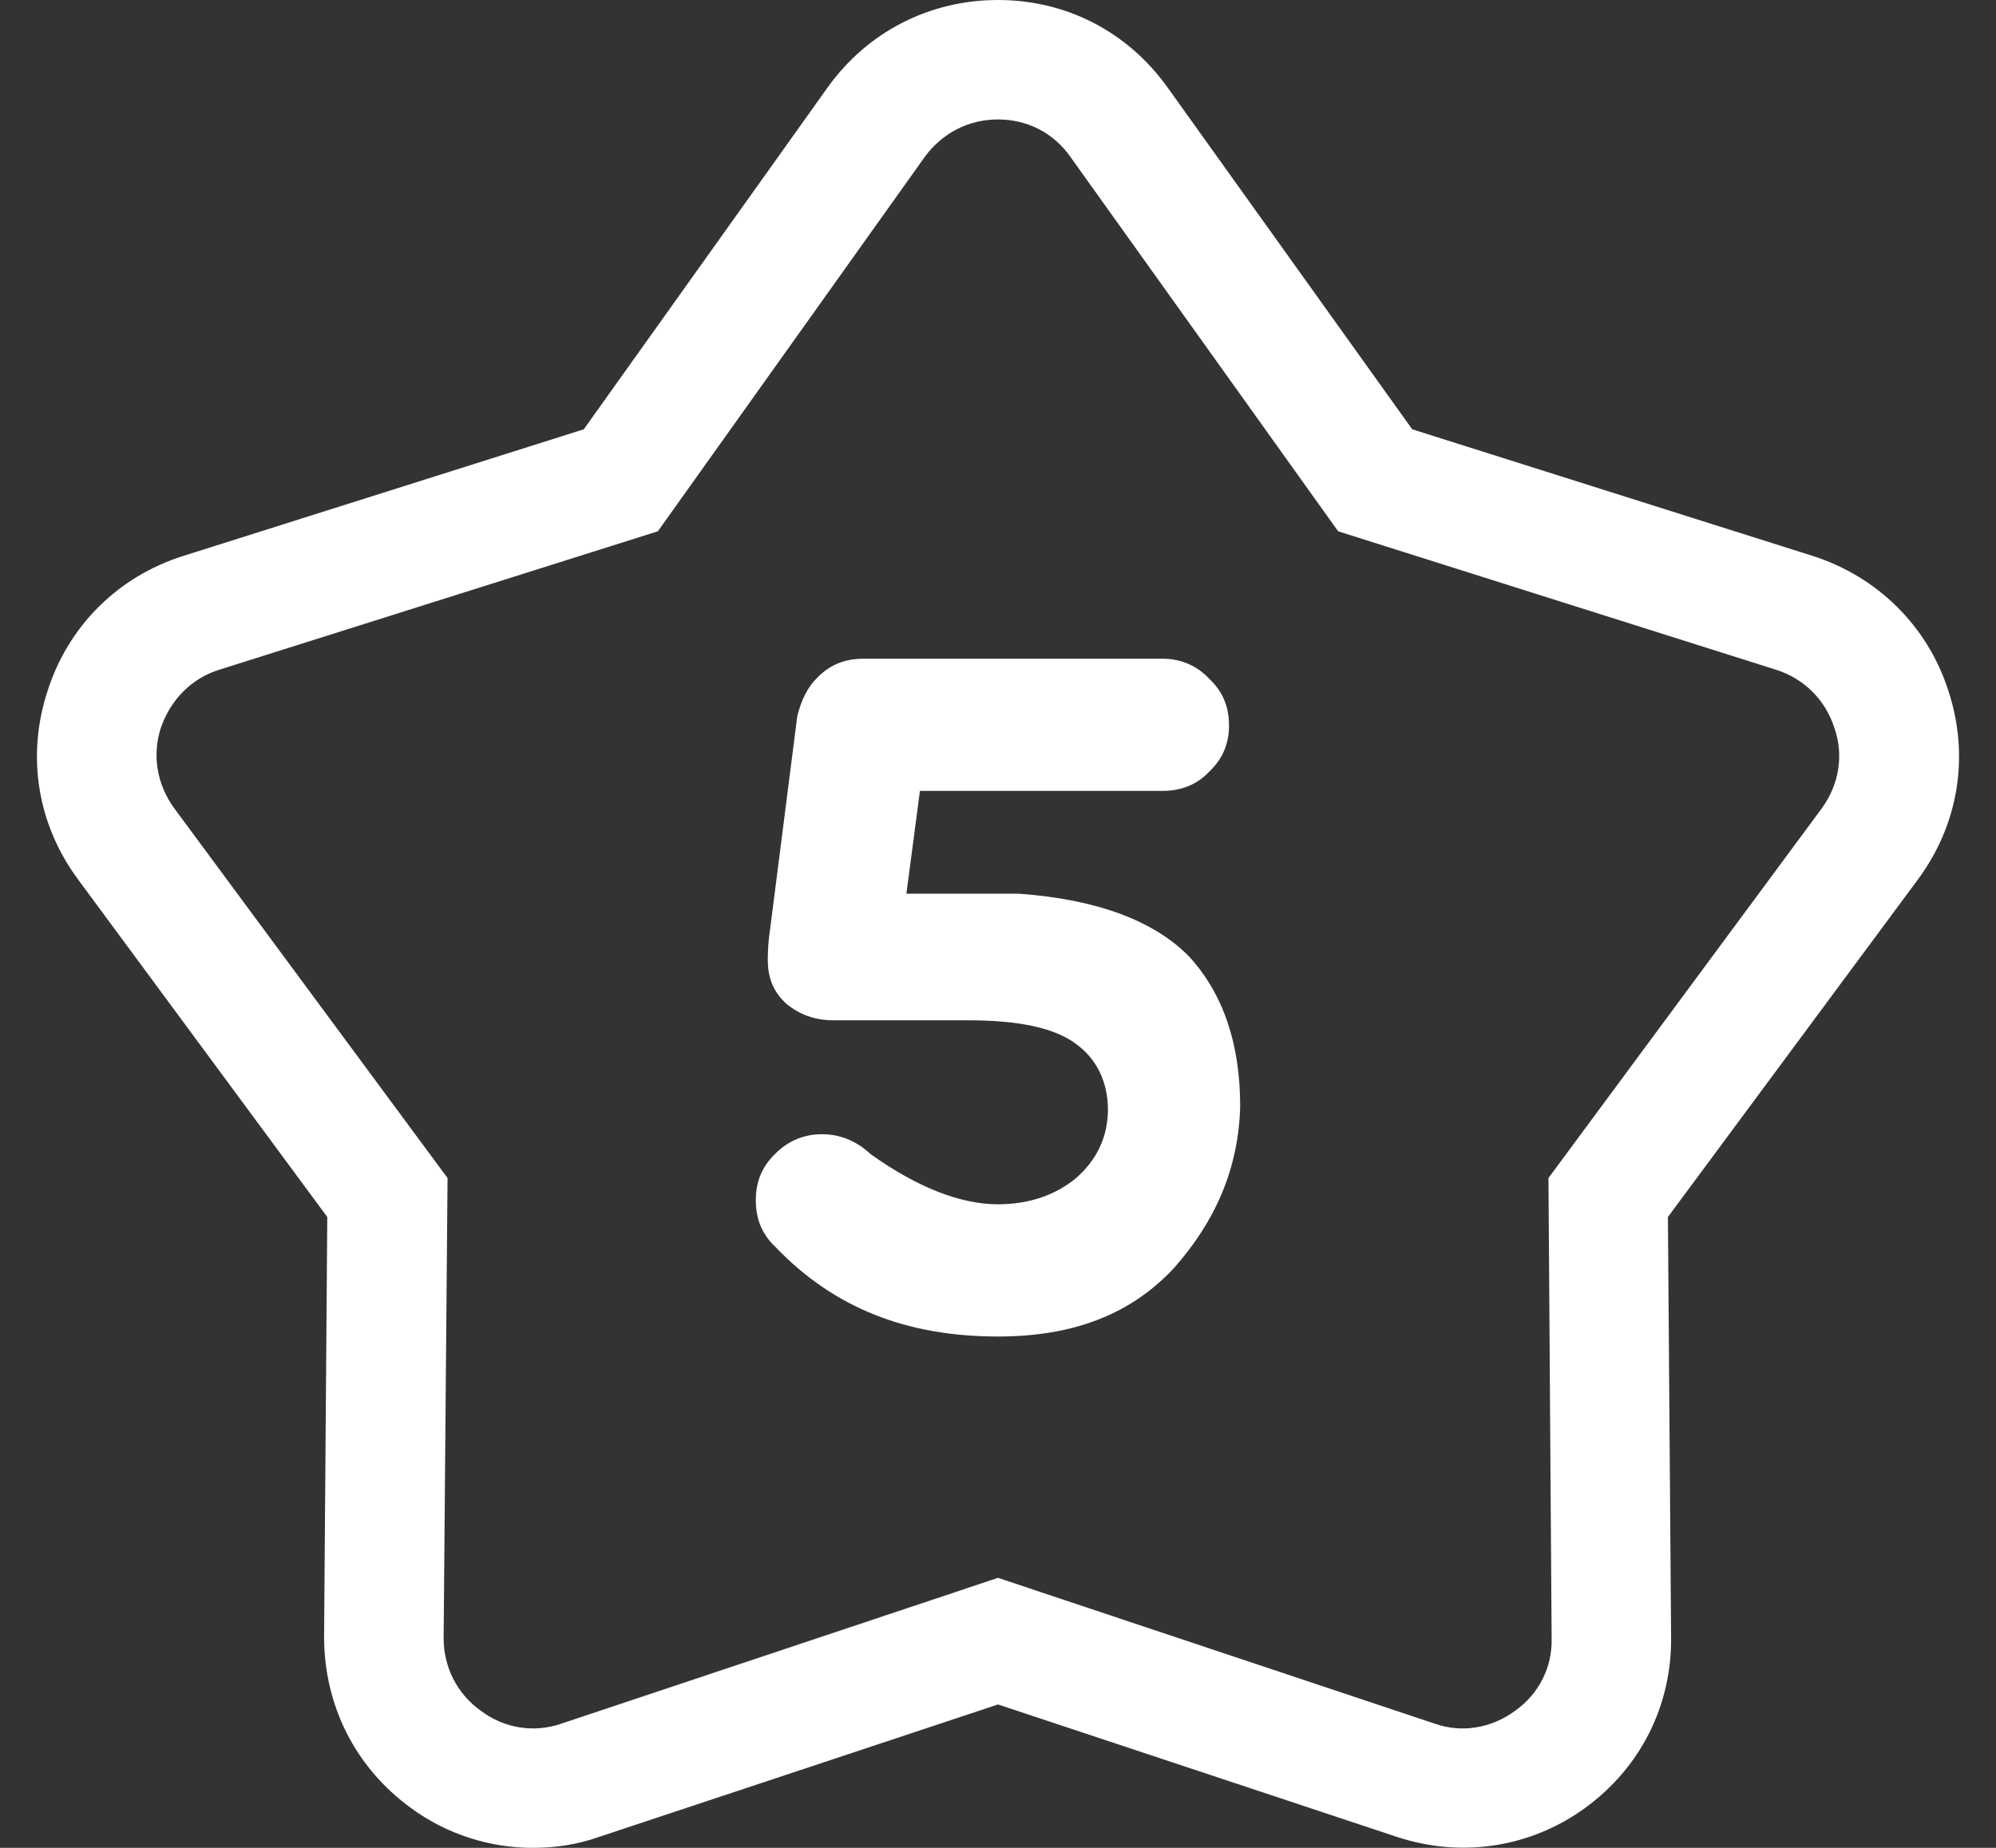
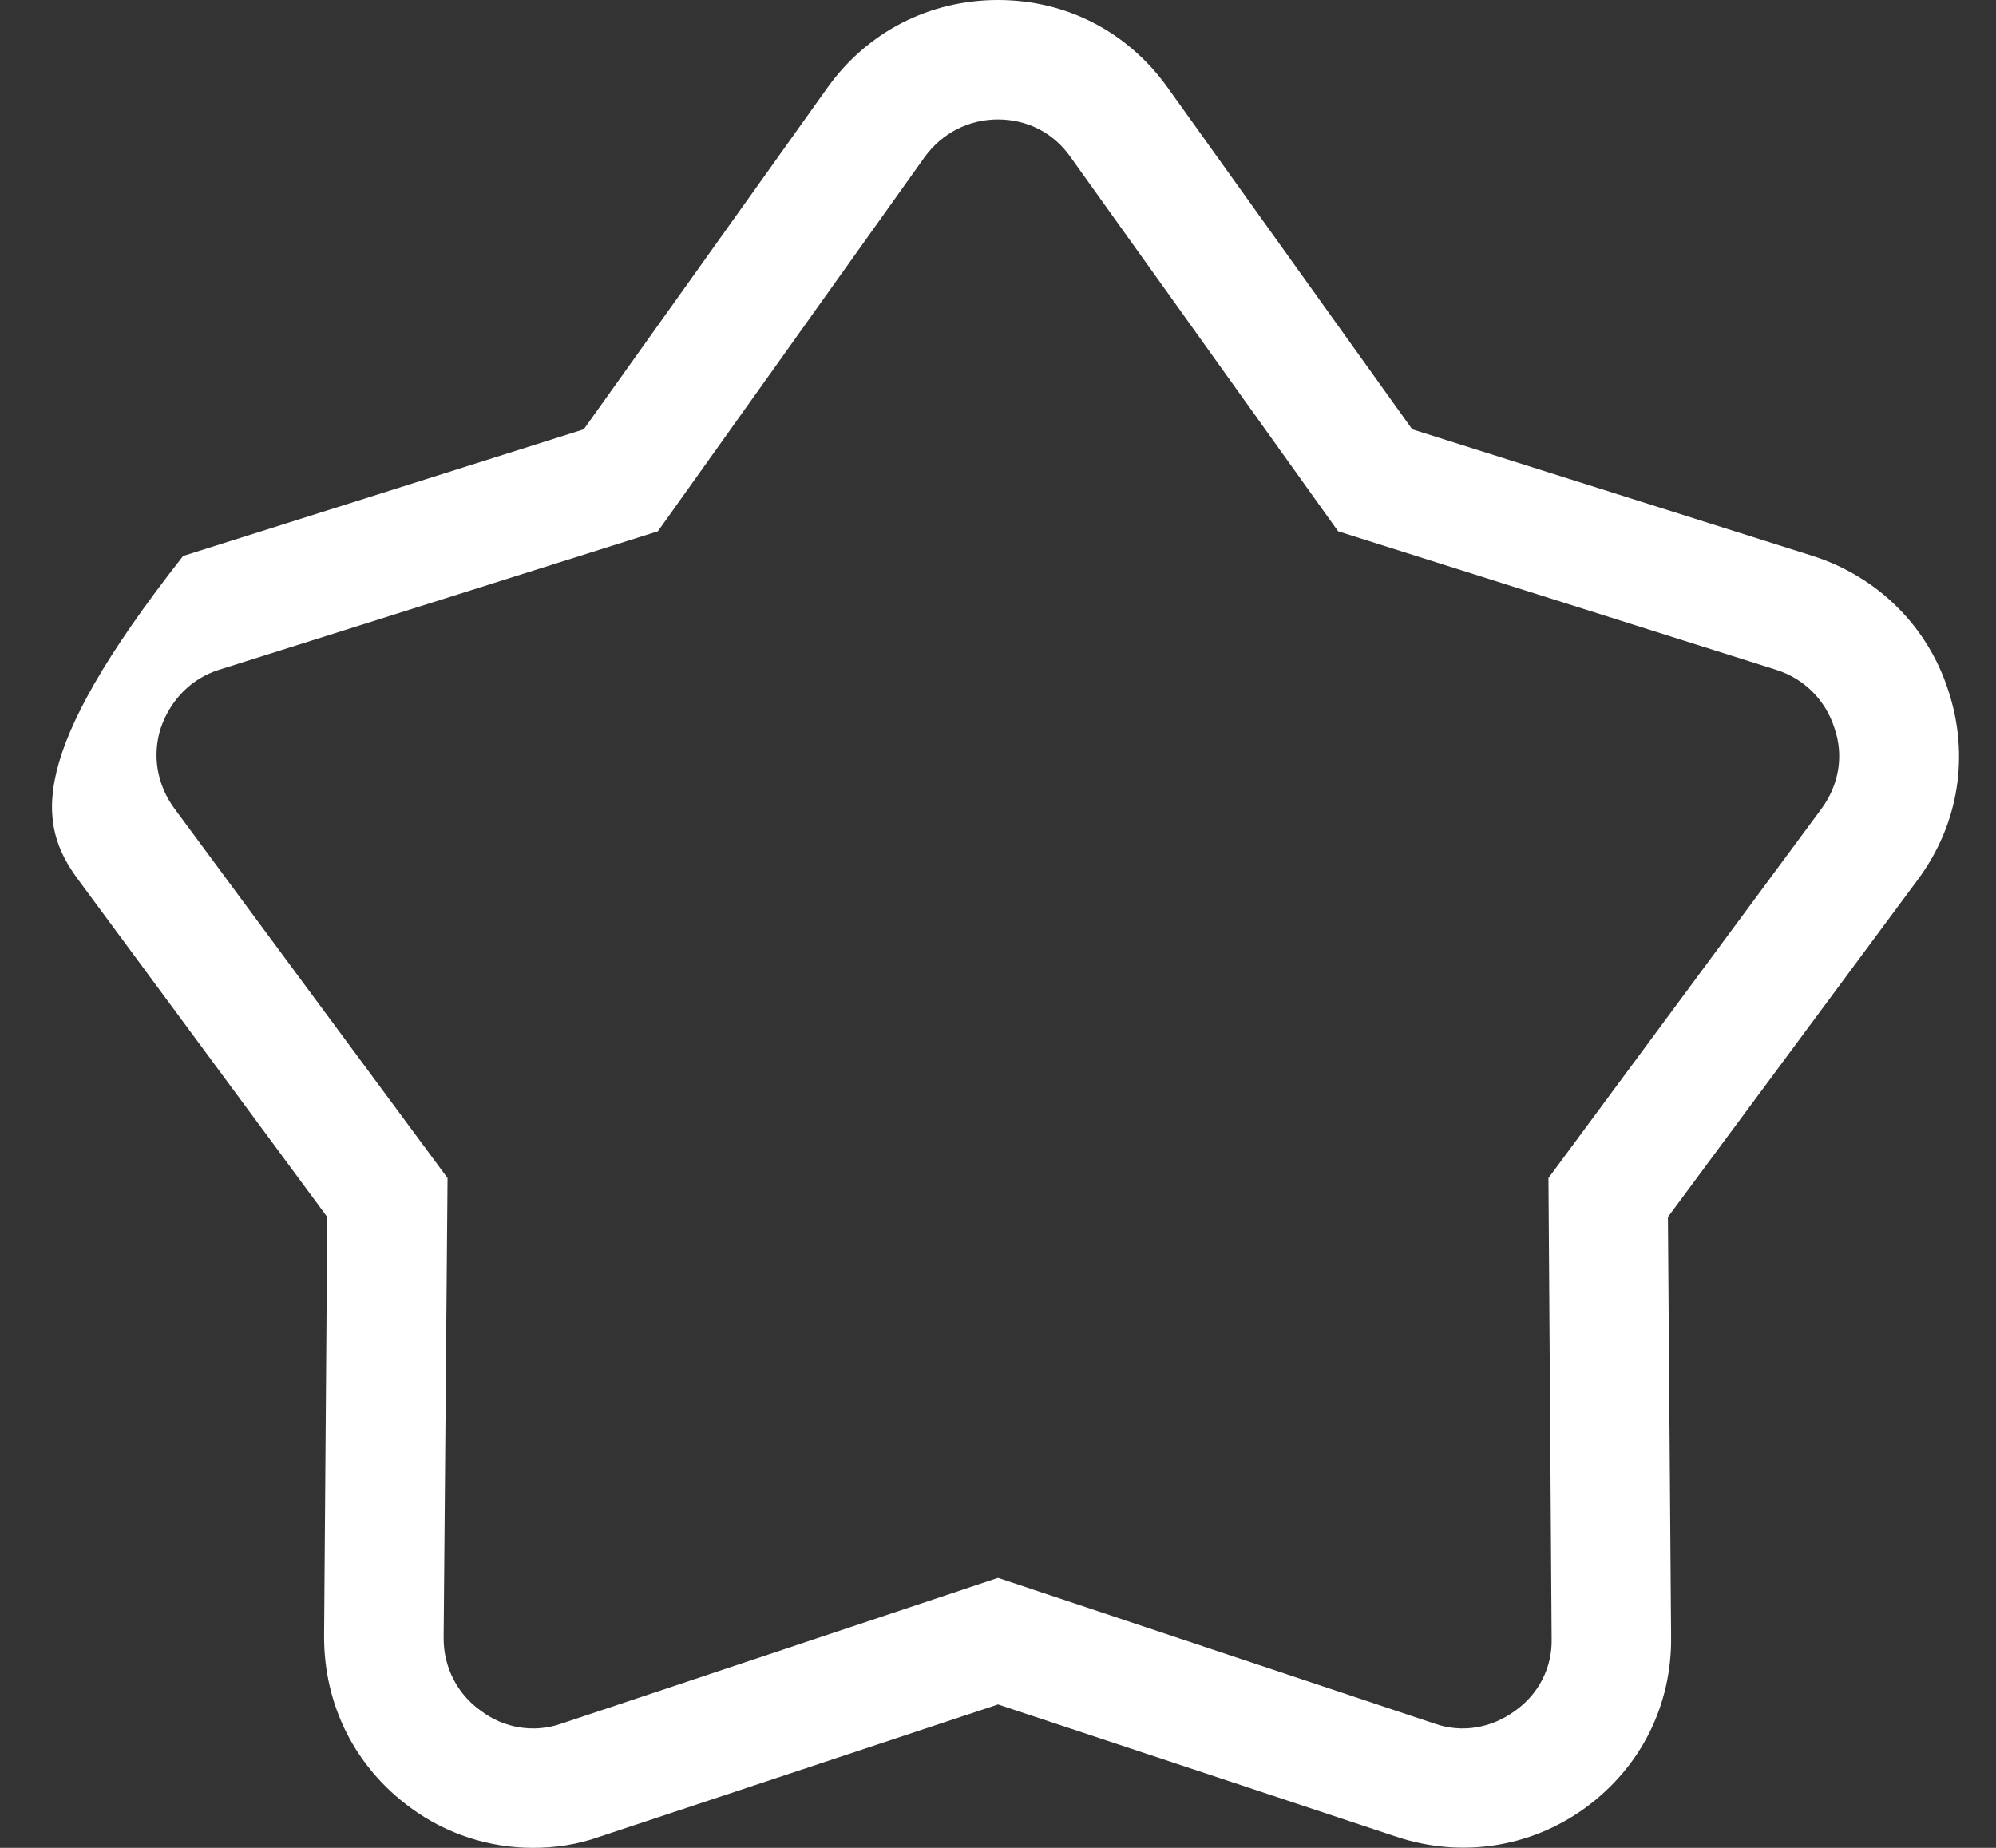
<svg xmlns="http://www.w3.org/2000/svg" width="27" height="25" viewBox="0 0 27 25" fill="none">
  <rect x="0" y="0" width="27" height="25" fill="#333333" stroke="none" />
-   <path d="M26.355 9.343C26.075 8.47 25.396 7.802 24.523 7.522L19.103 5.808L15.795 1.185C15.256 0.431 14.427 0 13.5 0C12.573 0 11.733 0.431 11.194 1.185L7.897 5.808L2.477 7.522C1.593 7.802 0.925 8.47 0.645 9.343C0.354 10.226 0.505 11.153 1.055 11.897L4.427 16.465L4.384 22.144C4.384 23.071 4.804 23.912 5.559 24.461C6.044 24.817 6.625 25 7.207 25C7.509 25 7.811 24.957 8.112 24.849L13.5 23.06L18.888 24.849C19.76 25.14 20.698 25 21.441 24.461C22.195 23.912 22.616 23.071 22.605 22.144L22.562 16.465L25.945 11.897C26.495 11.153 26.646 10.226 26.355 9.343ZM24.642 10.938L20.946 15.938L20.989 22.166C21 22.554 20.816 22.92 20.493 23.147C20.17 23.384 19.771 23.448 19.405 23.319L13.5 21.347L7.595 23.319C7.229 23.448 6.819 23.384 6.507 23.147C6.184 22.92 6.001 22.554 6.001 22.166L6.054 15.938L2.359 10.938C2.121 10.614 2.057 10.216 2.175 9.849C2.305 9.472 2.585 9.181 2.962 9.062L8.899 7.188L12.509 2.123C12.746 1.8 13.101 1.616 13.5 1.616C13.899 1.616 14.254 1.8 14.48 2.123L18.101 7.188L24.027 9.062C24.404 9.181 24.695 9.472 24.814 9.849C24.943 10.216 24.878 10.614 24.642 10.938Z" fill="white" />
-   <path d="M16.776 14.968C16.754 15.797 16.452 16.509 15.881 17.155C15.299 17.78 14.524 18.082 13.5 18.082C12.261 18.082 11.28 17.694 10.494 16.875C10.311 16.703 10.224 16.498 10.224 16.239C10.224 15.981 10.311 15.776 10.494 15.603C10.666 15.431 10.882 15.345 11.119 15.345C11.356 15.345 11.582 15.431 11.776 15.614C12.412 16.067 12.994 16.293 13.5 16.293C13.909 16.293 14.265 16.175 14.545 15.948C14.836 15.7 14.987 15.377 14.987 15.011C14.987 14.644 14.836 14.321 14.545 14.116C14.265 13.912 13.802 13.804 13.101 13.804H11.28C11.022 13.804 10.817 13.728 10.634 13.578C10.461 13.416 10.386 13.233 10.386 12.985C10.386 12.834 10.397 12.694 10.418 12.565L10.785 9.688C10.838 9.472 10.925 9.3 11.043 9.181C11.216 8.998 11.42 8.912 11.679 8.912H15.73C15.978 8.912 16.194 9.009 16.355 9.181C16.539 9.353 16.625 9.558 16.625 9.817C16.625 10.075 16.528 10.28 16.355 10.442C16.194 10.614 15.978 10.7 15.73 10.7H12.444L12.261 12.091H13.78C14.836 12.166 15.612 12.457 16.086 12.942C16.549 13.448 16.776 14.127 16.776 14.968Z" fill="white" />
+   <path d="M26.355 9.343C26.075 8.47 25.396 7.802 24.523 7.522L19.103 5.808L15.795 1.185C15.256 0.431 14.427 0 13.5 0C12.573 0 11.733 0.431 11.194 1.185L7.897 5.808L2.477 7.522C0.354 10.226 0.505 11.153 1.055 11.897L4.427 16.465L4.384 22.144C4.384 23.071 4.804 23.912 5.559 24.461C6.044 24.817 6.625 25 7.207 25C7.509 25 7.811 24.957 8.112 24.849L13.5 23.06L18.888 24.849C19.76 25.14 20.698 25 21.441 24.461C22.195 23.912 22.616 23.071 22.605 22.144L22.562 16.465L25.945 11.897C26.495 11.153 26.646 10.226 26.355 9.343ZM24.642 10.938L20.946 15.938L20.989 22.166C21 22.554 20.816 22.92 20.493 23.147C20.17 23.384 19.771 23.448 19.405 23.319L13.5 21.347L7.595 23.319C7.229 23.448 6.819 23.384 6.507 23.147C6.184 22.92 6.001 22.554 6.001 22.166L6.054 15.938L2.359 10.938C2.121 10.614 2.057 10.216 2.175 9.849C2.305 9.472 2.585 9.181 2.962 9.062L8.899 7.188L12.509 2.123C12.746 1.8 13.101 1.616 13.5 1.616C13.899 1.616 14.254 1.8 14.48 2.123L18.101 7.188L24.027 9.062C24.404 9.181 24.695 9.472 24.814 9.849C24.943 10.216 24.878 10.614 24.642 10.938Z" fill="white" />
</svg>